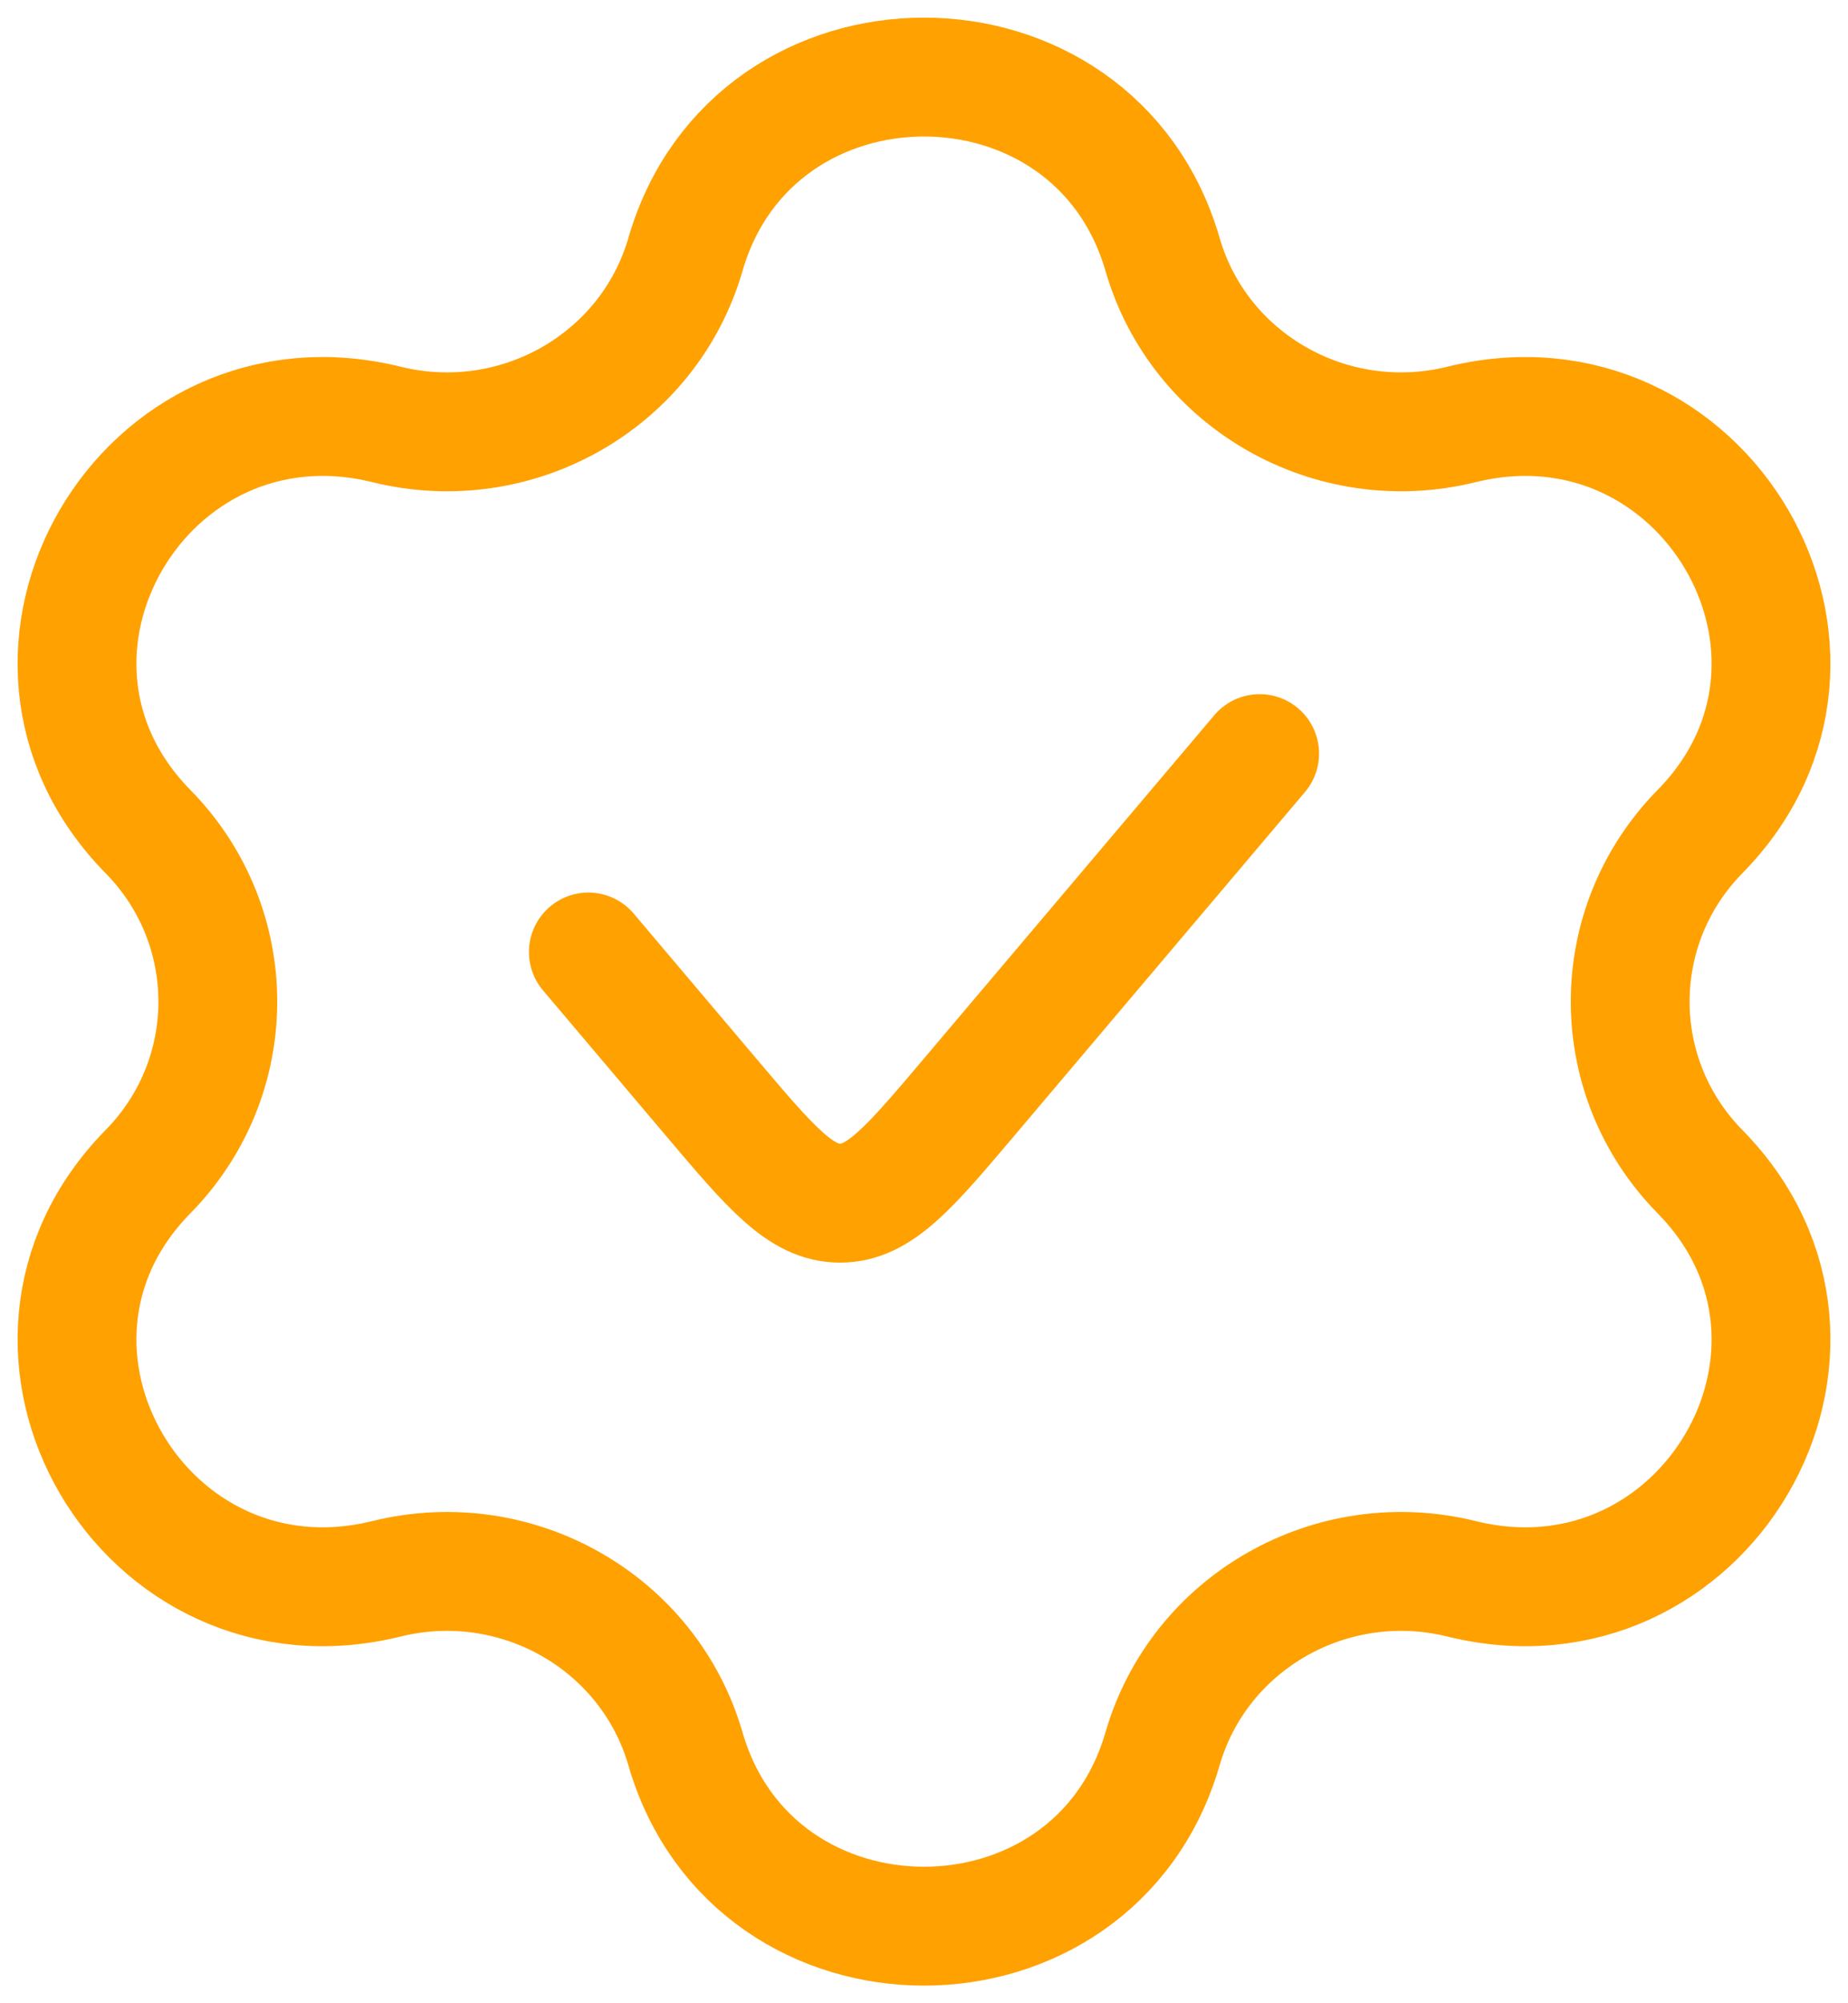
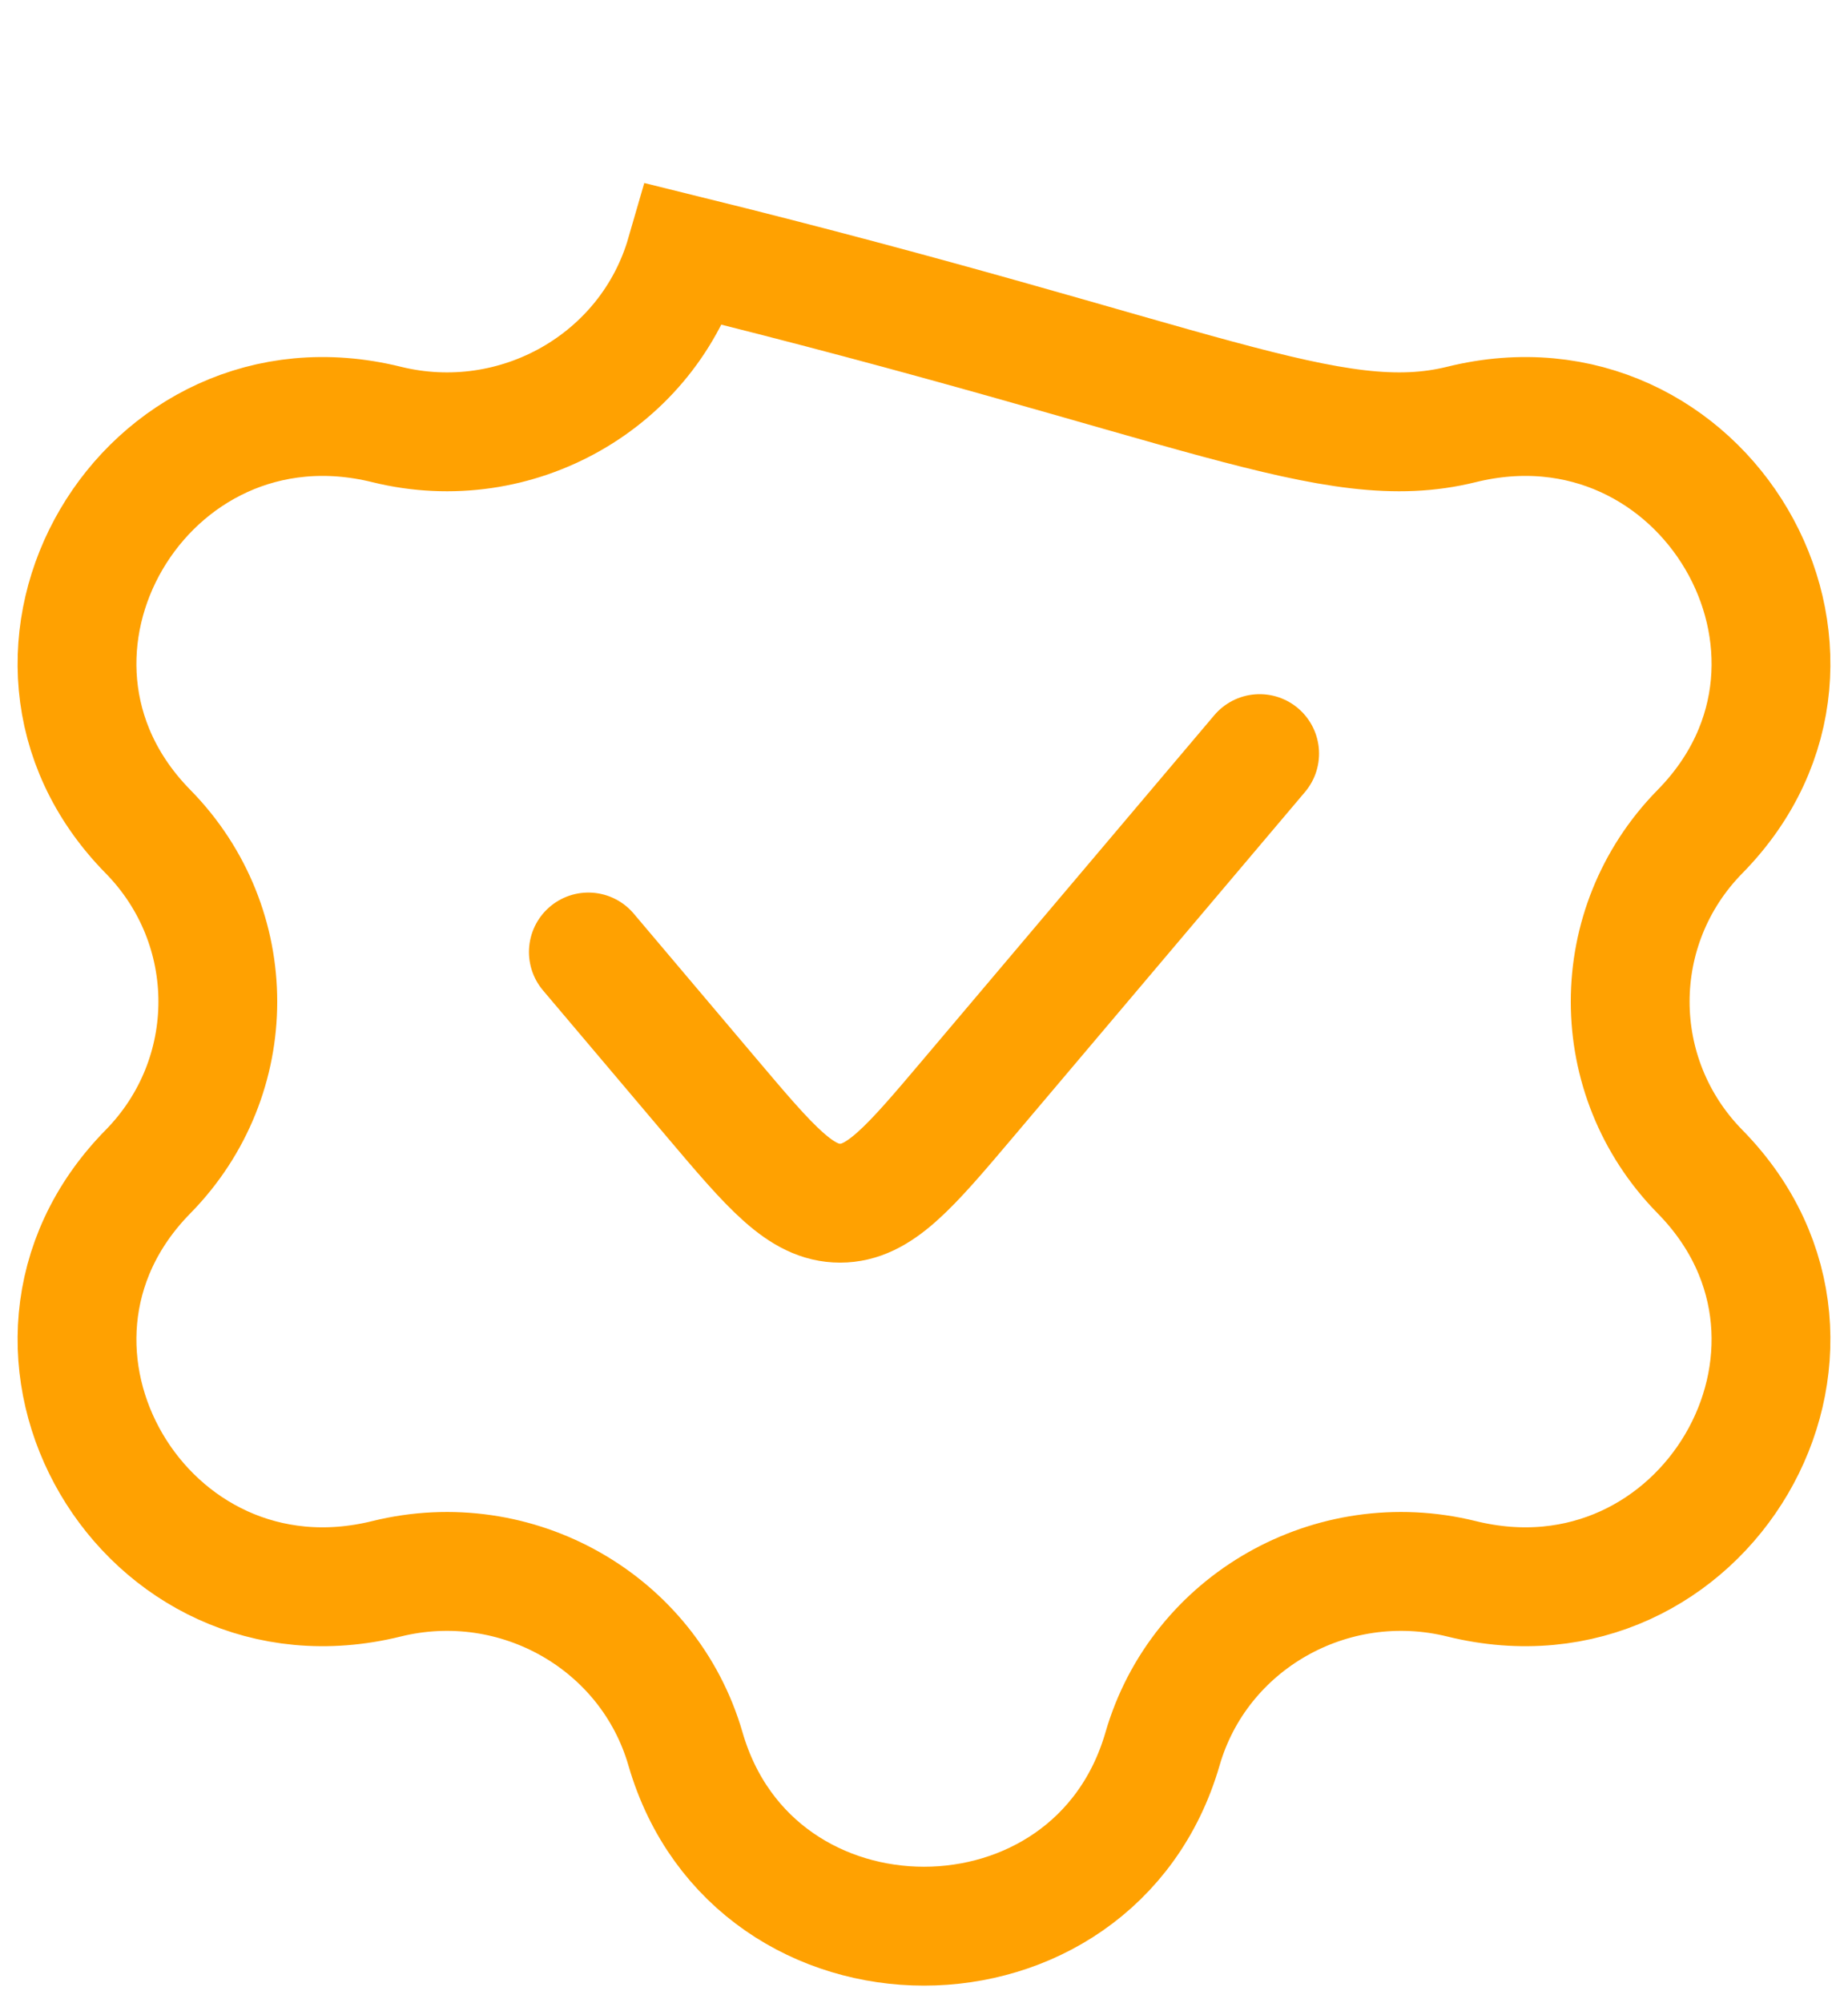
<svg xmlns="http://www.w3.org/2000/svg" width="24" height="26" viewBox="0 0 24 26" fill="none">
-   <path d="M16.359 9.781L12.585 14.241C11.809 15.158 11.421 15.616 10.91 15.616C10.4 15.616 10.012 15.158 9.236 14.241L7.641 12.356M5.02 5.509C6.707 5.925 8.425 4.949 8.902 3.302C9.791 0.233 14.209 0.233 15.098 3.302C15.575 4.949 17.293 5.925 18.98 5.509C22.124 4.733 24.333 8.5 22.078 10.793C20.869 12.023 20.869 13.977 22.078 15.207C24.333 17.5 22.124 21.267 18.98 20.491C17.293 20.075 15.575 21.052 15.098 22.698C14.209 25.767 9.791 25.767 8.902 22.698C8.425 21.052 6.707 20.075 5.02 20.491C1.876 21.267 -0.333 17.5 1.922 15.207C3.131 13.977 3.131 12.023 1.922 10.793C-0.333 8.5 1.876 4.733 5.02 5.509Z" stroke="#FFA101" stroke-width="1.543" stroke-linecap="round" />
+   <path d="M16.359 9.781L12.585 14.241C11.809 15.158 11.421 15.616 10.91 15.616C10.4 15.616 10.012 15.158 9.236 14.241L7.641 12.356M5.02 5.509C6.707 5.925 8.425 4.949 8.902 3.302C15.575 4.949 17.293 5.925 18.98 5.509C22.124 4.733 24.333 8.5 22.078 10.793C20.869 12.023 20.869 13.977 22.078 15.207C24.333 17.5 22.124 21.267 18.98 20.491C17.293 20.075 15.575 21.052 15.098 22.698C14.209 25.767 9.791 25.767 8.902 22.698C8.425 21.052 6.707 20.075 5.02 20.491C1.876 21.267 -0.333 17.5 1.922 15.207C3.131 13.977 3.131 12.023 1.922 10.793C-0.333 8.5 1.876 4.733 5.02 5.509Z" stroke="#FFA101" stroke-width="1.543" stroke-linecap="round" />
</svg>